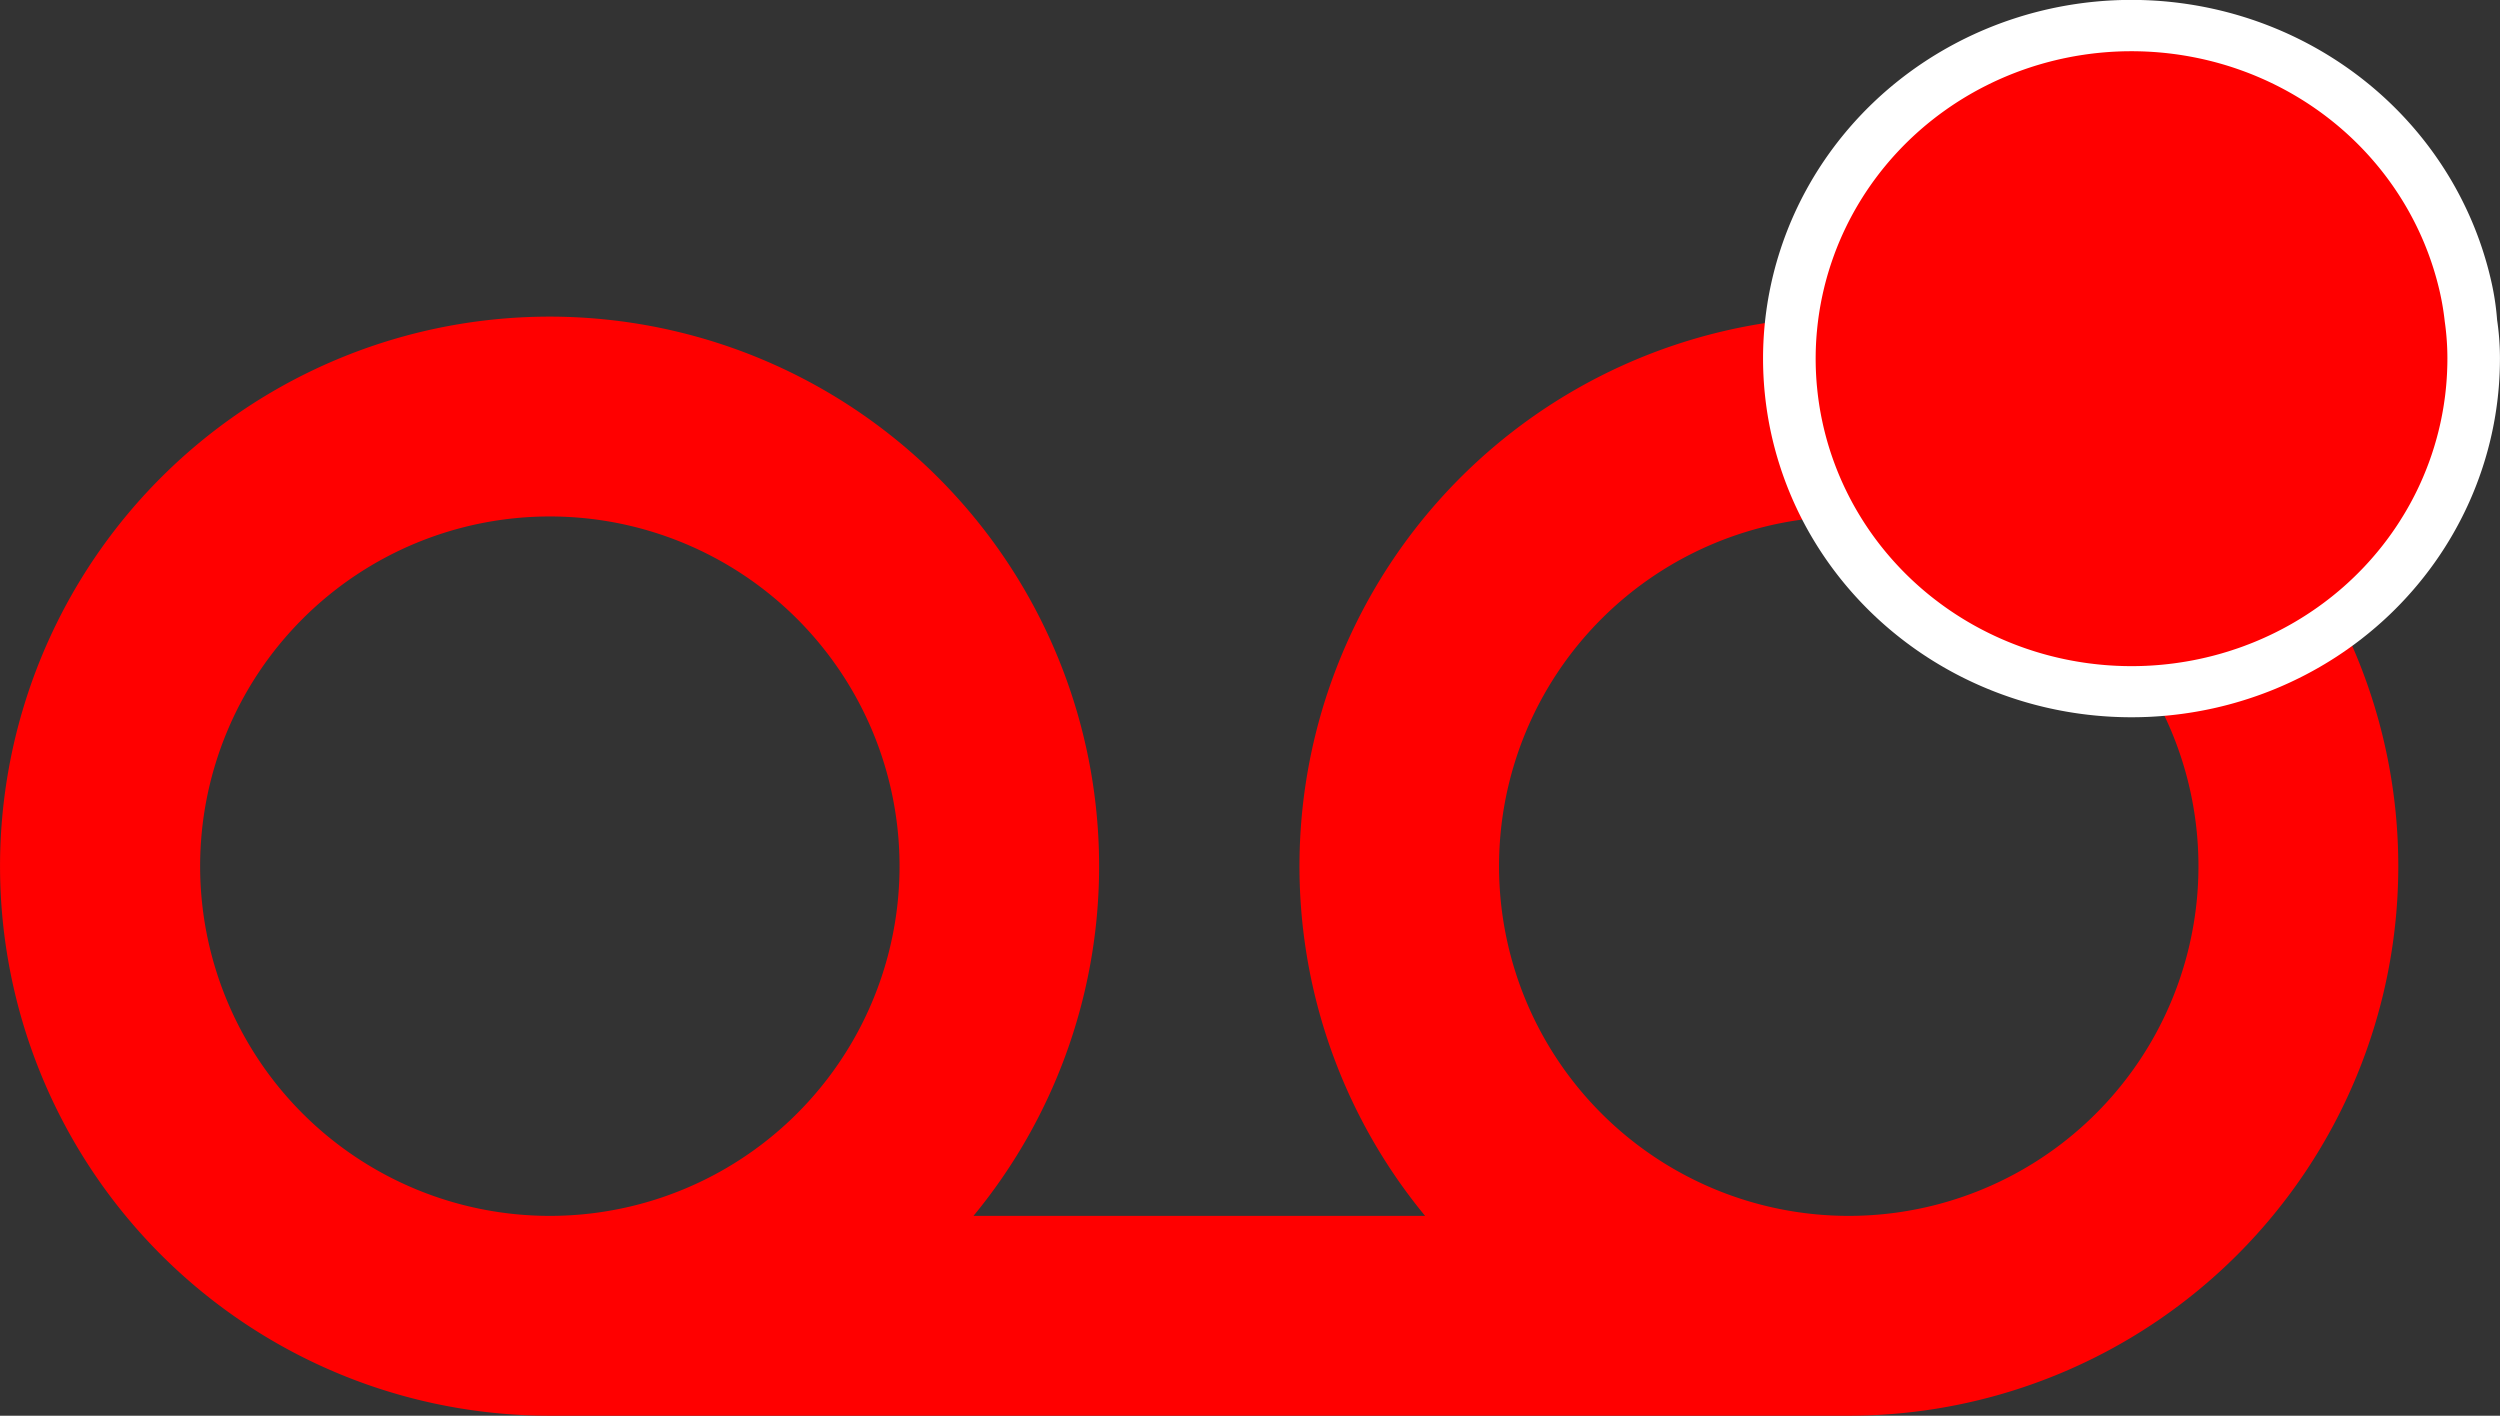
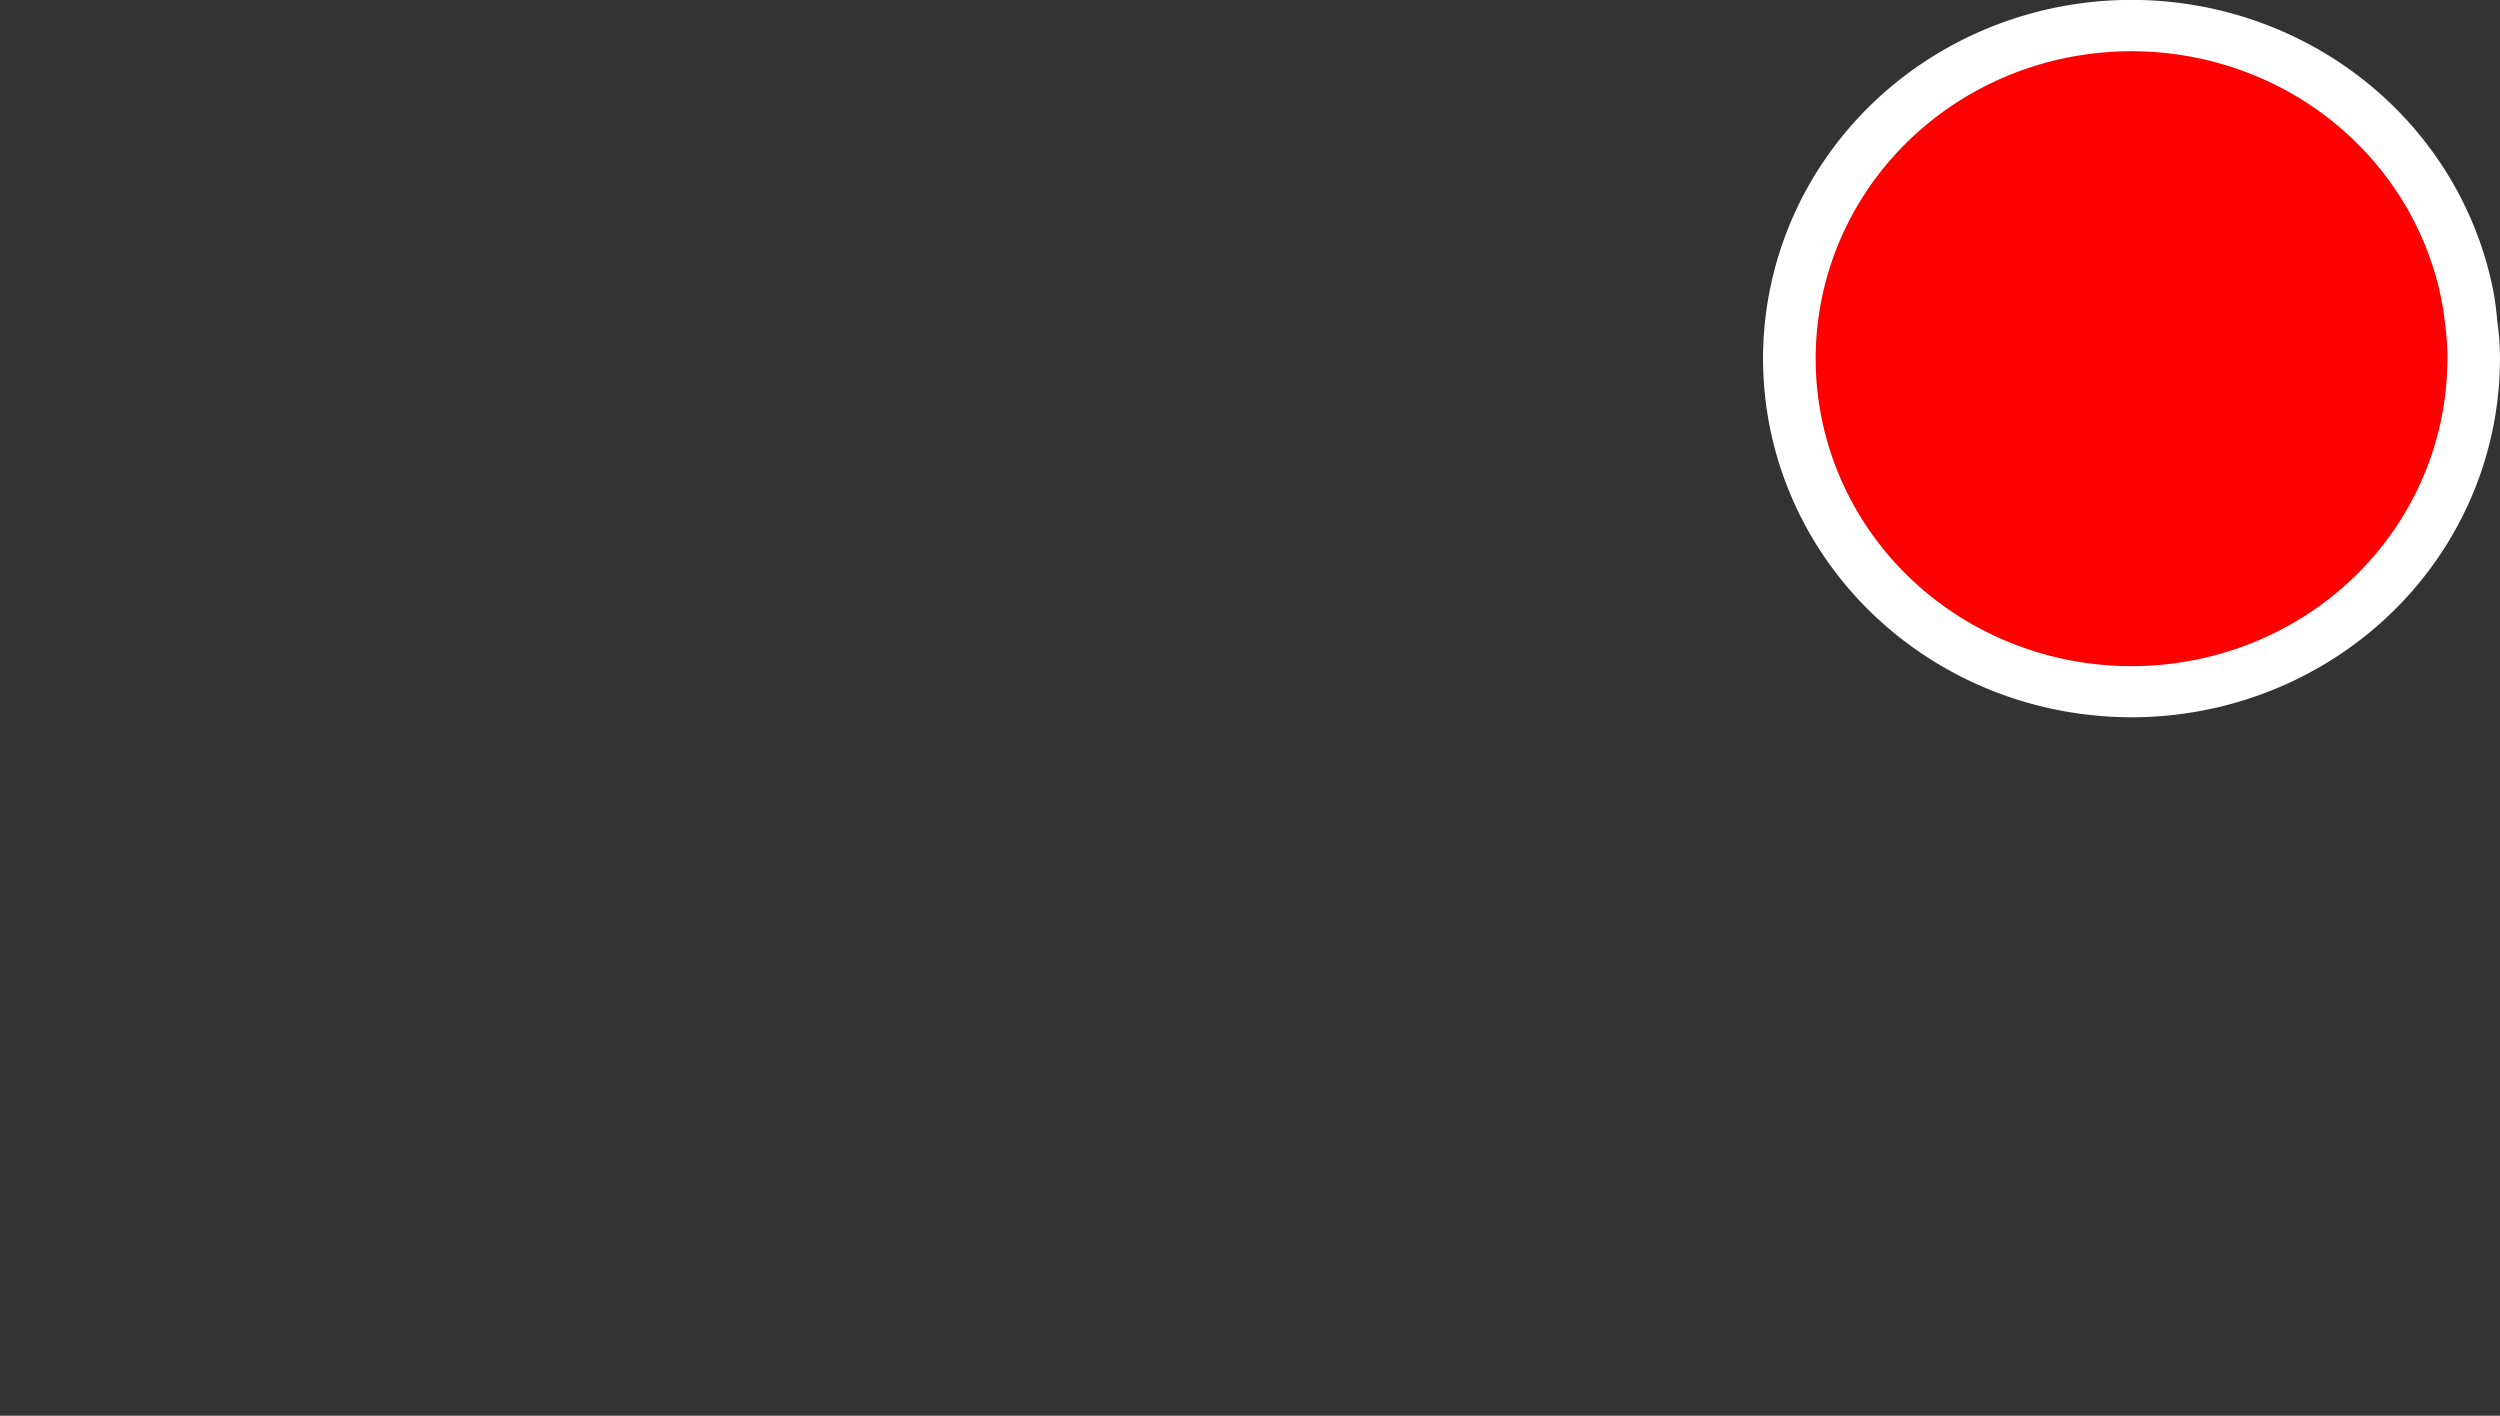
<svg xmlns="http://www.w3.org/2000/svg" xmlns:ns1="http://sodipodi.sourceforge.net/DTD/sodipodi-0.dtd" xmlns:ns2="http://www.inkscape.org/namespaces/inkscape" id="Calque_1" data-name="Calque 1" viewBox="0 0 25.021 14.169" version="1.1" ns1:docname="voicemai_newl.svg" width="25.021" height="14.169" ns2:version="1.3 (0e150ed6c4, 2023-07-21)">
  <rect x="0" y="0" width="25.021" height="14.169" fill="#333333" stroke="none" />
  <defs id="defs1" />
  <ns1:namedview id="namedview1" pagecolor="#ffffff" bordercolor="#000000" borderopacity="0.25" ns2:showpageshadow="2" ns2:pageopacity="0.0" ns2:pagecheckerboard="0" ns2:deskcolor="#d1d1d1" ns2:zoom="40.833333" ns2:cx="12" ns2:cy="8.1673469" ns2:window-width="2160" ns2:window-height="1334" ns2:window-x="-11" ns2:window-y="-11" ns2:window-maximized="1" ns2:current-layer="Calque_1" />
-   <path d="m 18.503,3.169 a 5.5,5.5 0 0 0 -4.24,9 H 9.743 a 5.5,5.5 0 1 0 -4.24,2 H 18.503 a 5.5,5.5 0 0 0 0,-11 z m -13,9 a 3.5,3.5 0 1 1 3.5,-3.5 3.5,3.5 0 0 1 -3.5,3.5 z m 13,0 a 3.5,3.5 0 1 1 3.5,-3.5 3.5,3.5 0 0 1 -3.5,3.5 z" id="path1" style="fill:#ff0000;fill-opacity:1" />
  <g id="g2" transform="translate(8.794,-0.672)">
    <path style="fill:#ffffff;fill-opacity:1;stroke:#ffffff;stroke-width:5.269;stroke-linecap:round;stroke-linejoin:round;stroke-dasharray:none;stroke-opacity:1" id="path2" ns1:type="arc" ns1:cx="12.538775" ns1:cy="4.2612243" ns1:rx="1.0530612" ns1:ry="0.95510209" ns1:start="0" ns1:end="6.0853415" ns1:open="true" ns1:arc-type="arc" d="m 13.592,4.261 a 1.053,0.955 0 0 1 -1.001,0.954 1.053,0.955 0 0 1 -1.1,-0.86 1.053,0.955 0 0 1 0.892,-1.039 1.053,0.955 0 0 1 1.188,0.757" />
    <path style="fill:#ff0000;fill-opacity:1;stroke:#ff0000;stroke-width:5.269;stroke-linecap:round;stroke-linejoin:round;stroke-dasharray:none;stroke-opacity:1" id="path2-6" ns1:type="arc" ns1:cx="12.539087" ns1:cy="4.2618322" ns1:rx="0.52653319" ns1:ry="0.44256029" ns1:start="0" ns1:end="6.0853415" ns1:open="true" ns1:arc-type="arc" d="M 13.066,4.262 A 0.527,0.443 0 0 1 12.565,4.704 0.527,0.443 0 0 1 12.015,4.306 0.527,0.443 0 0 1 12.461,3.824 0.527,0.443 0 0 1 13.055,4.175" />
  </g>
</svg>